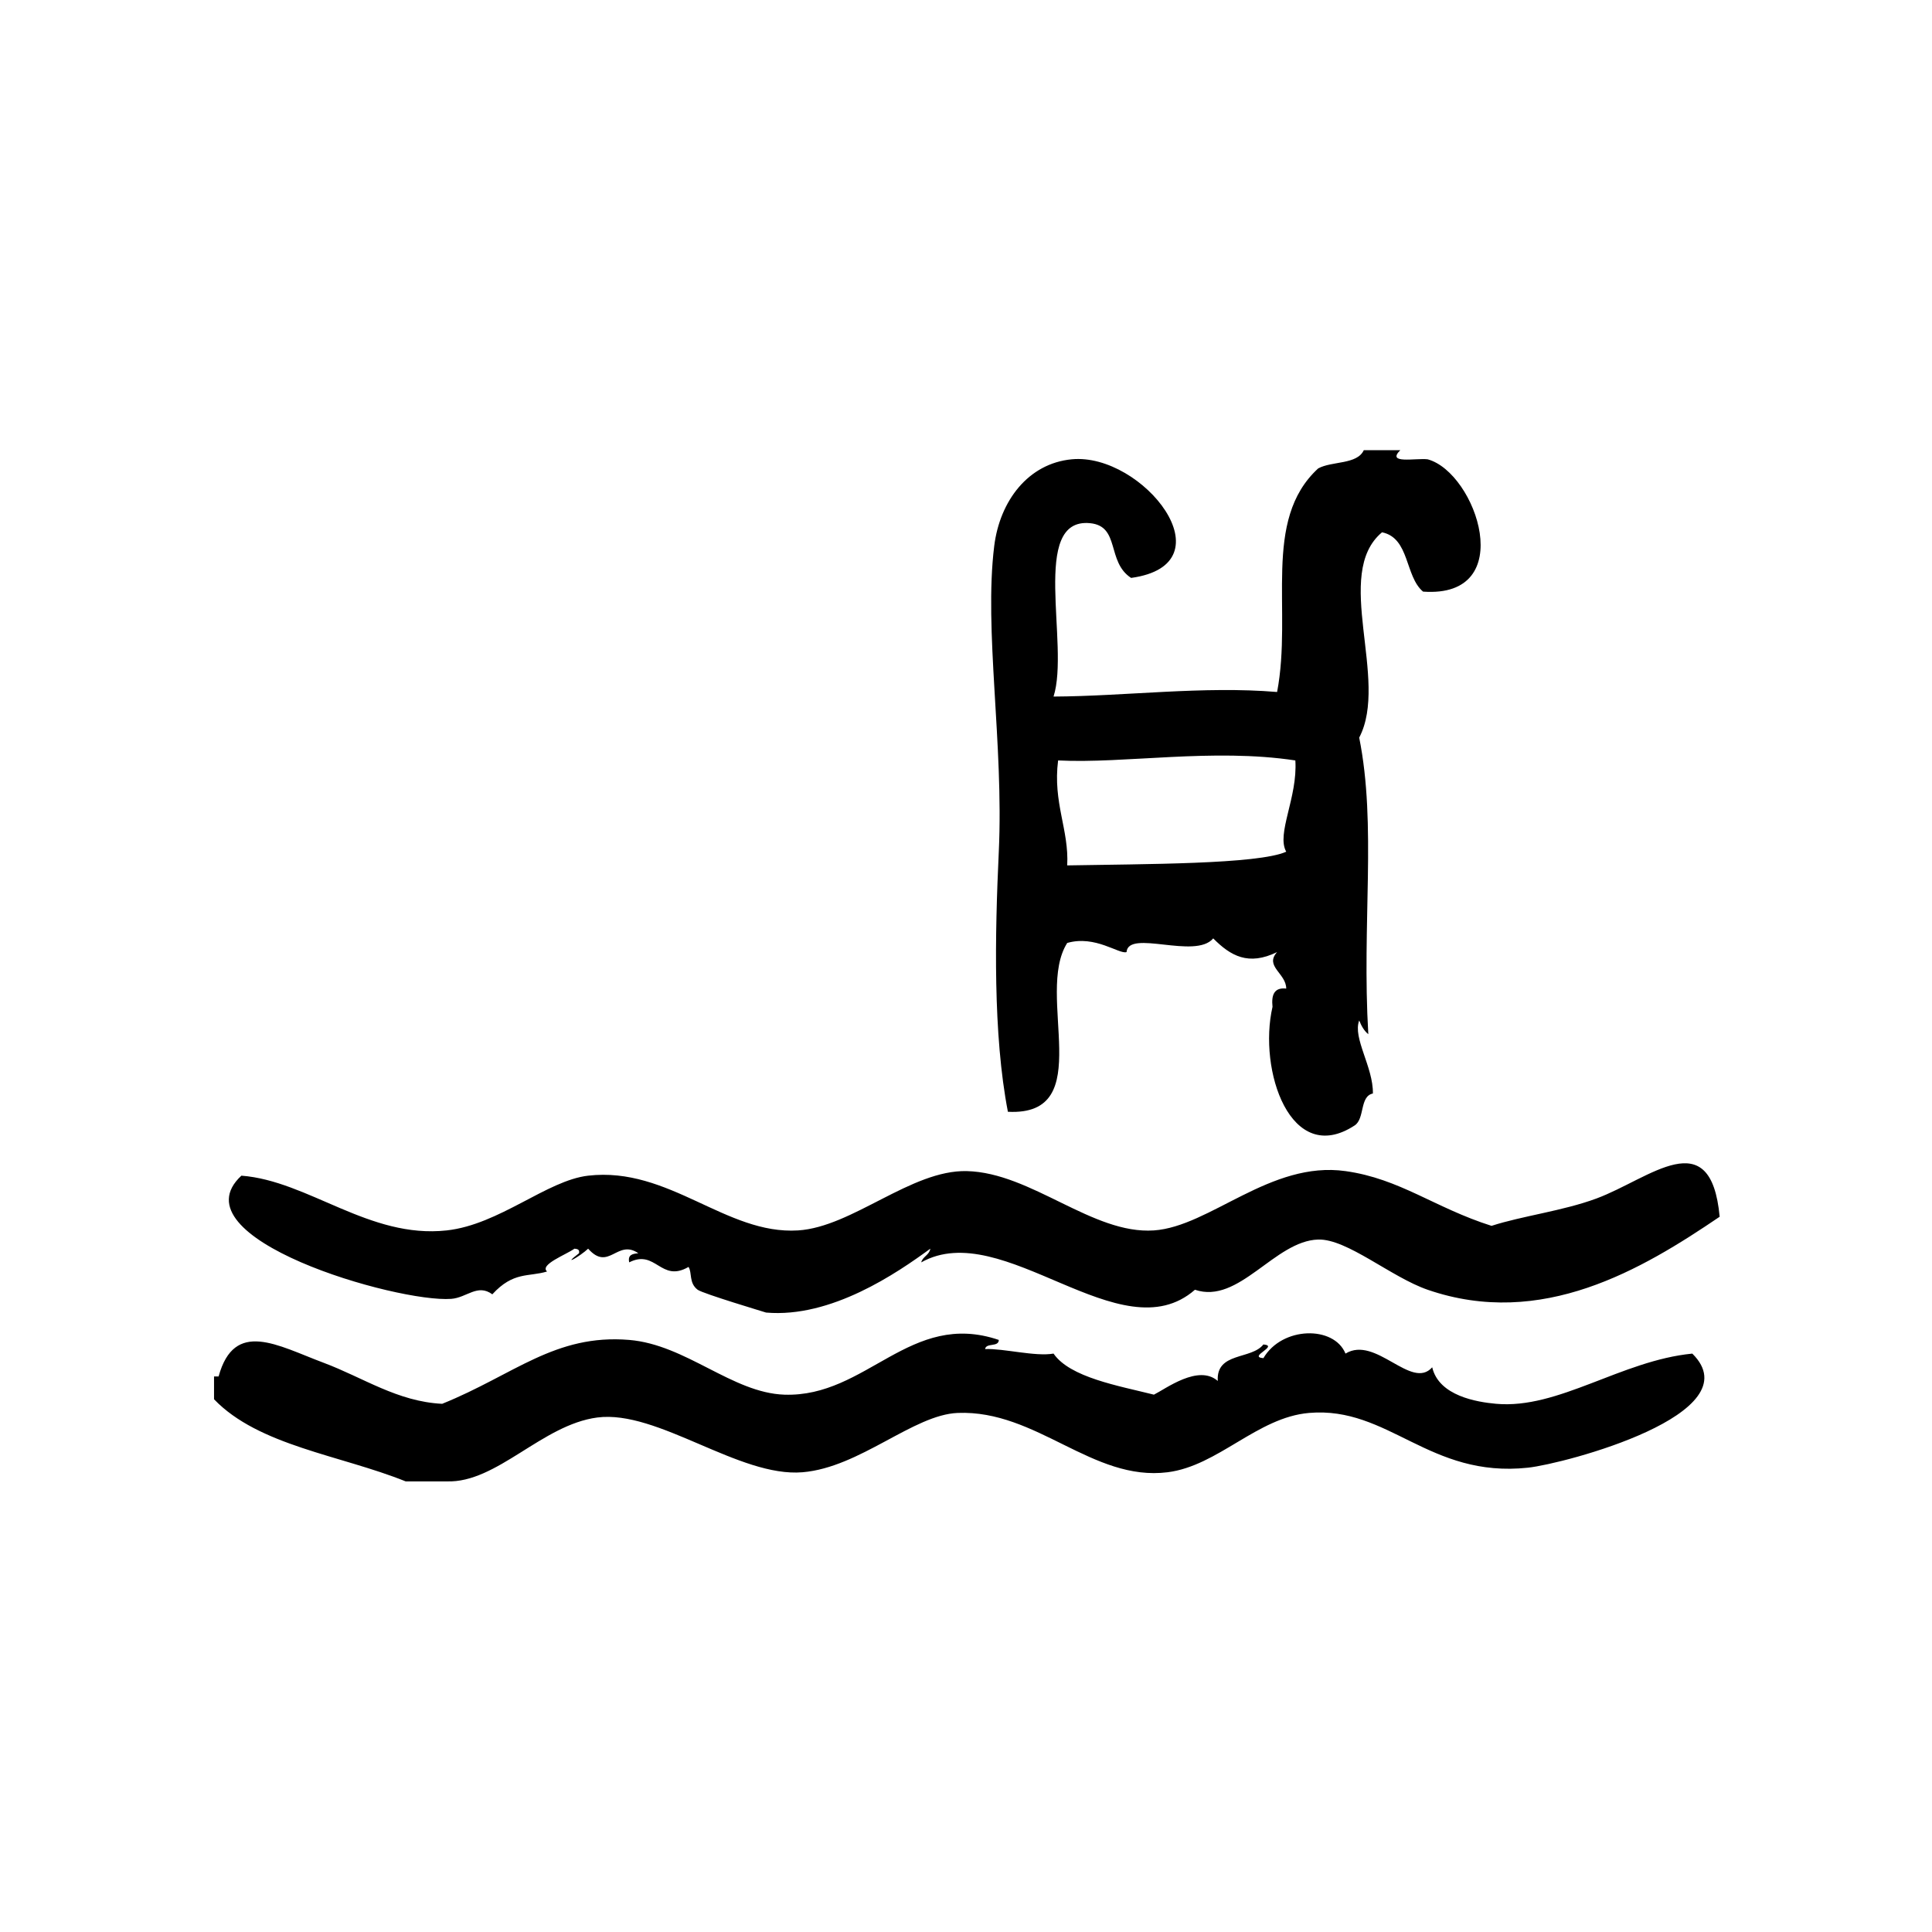
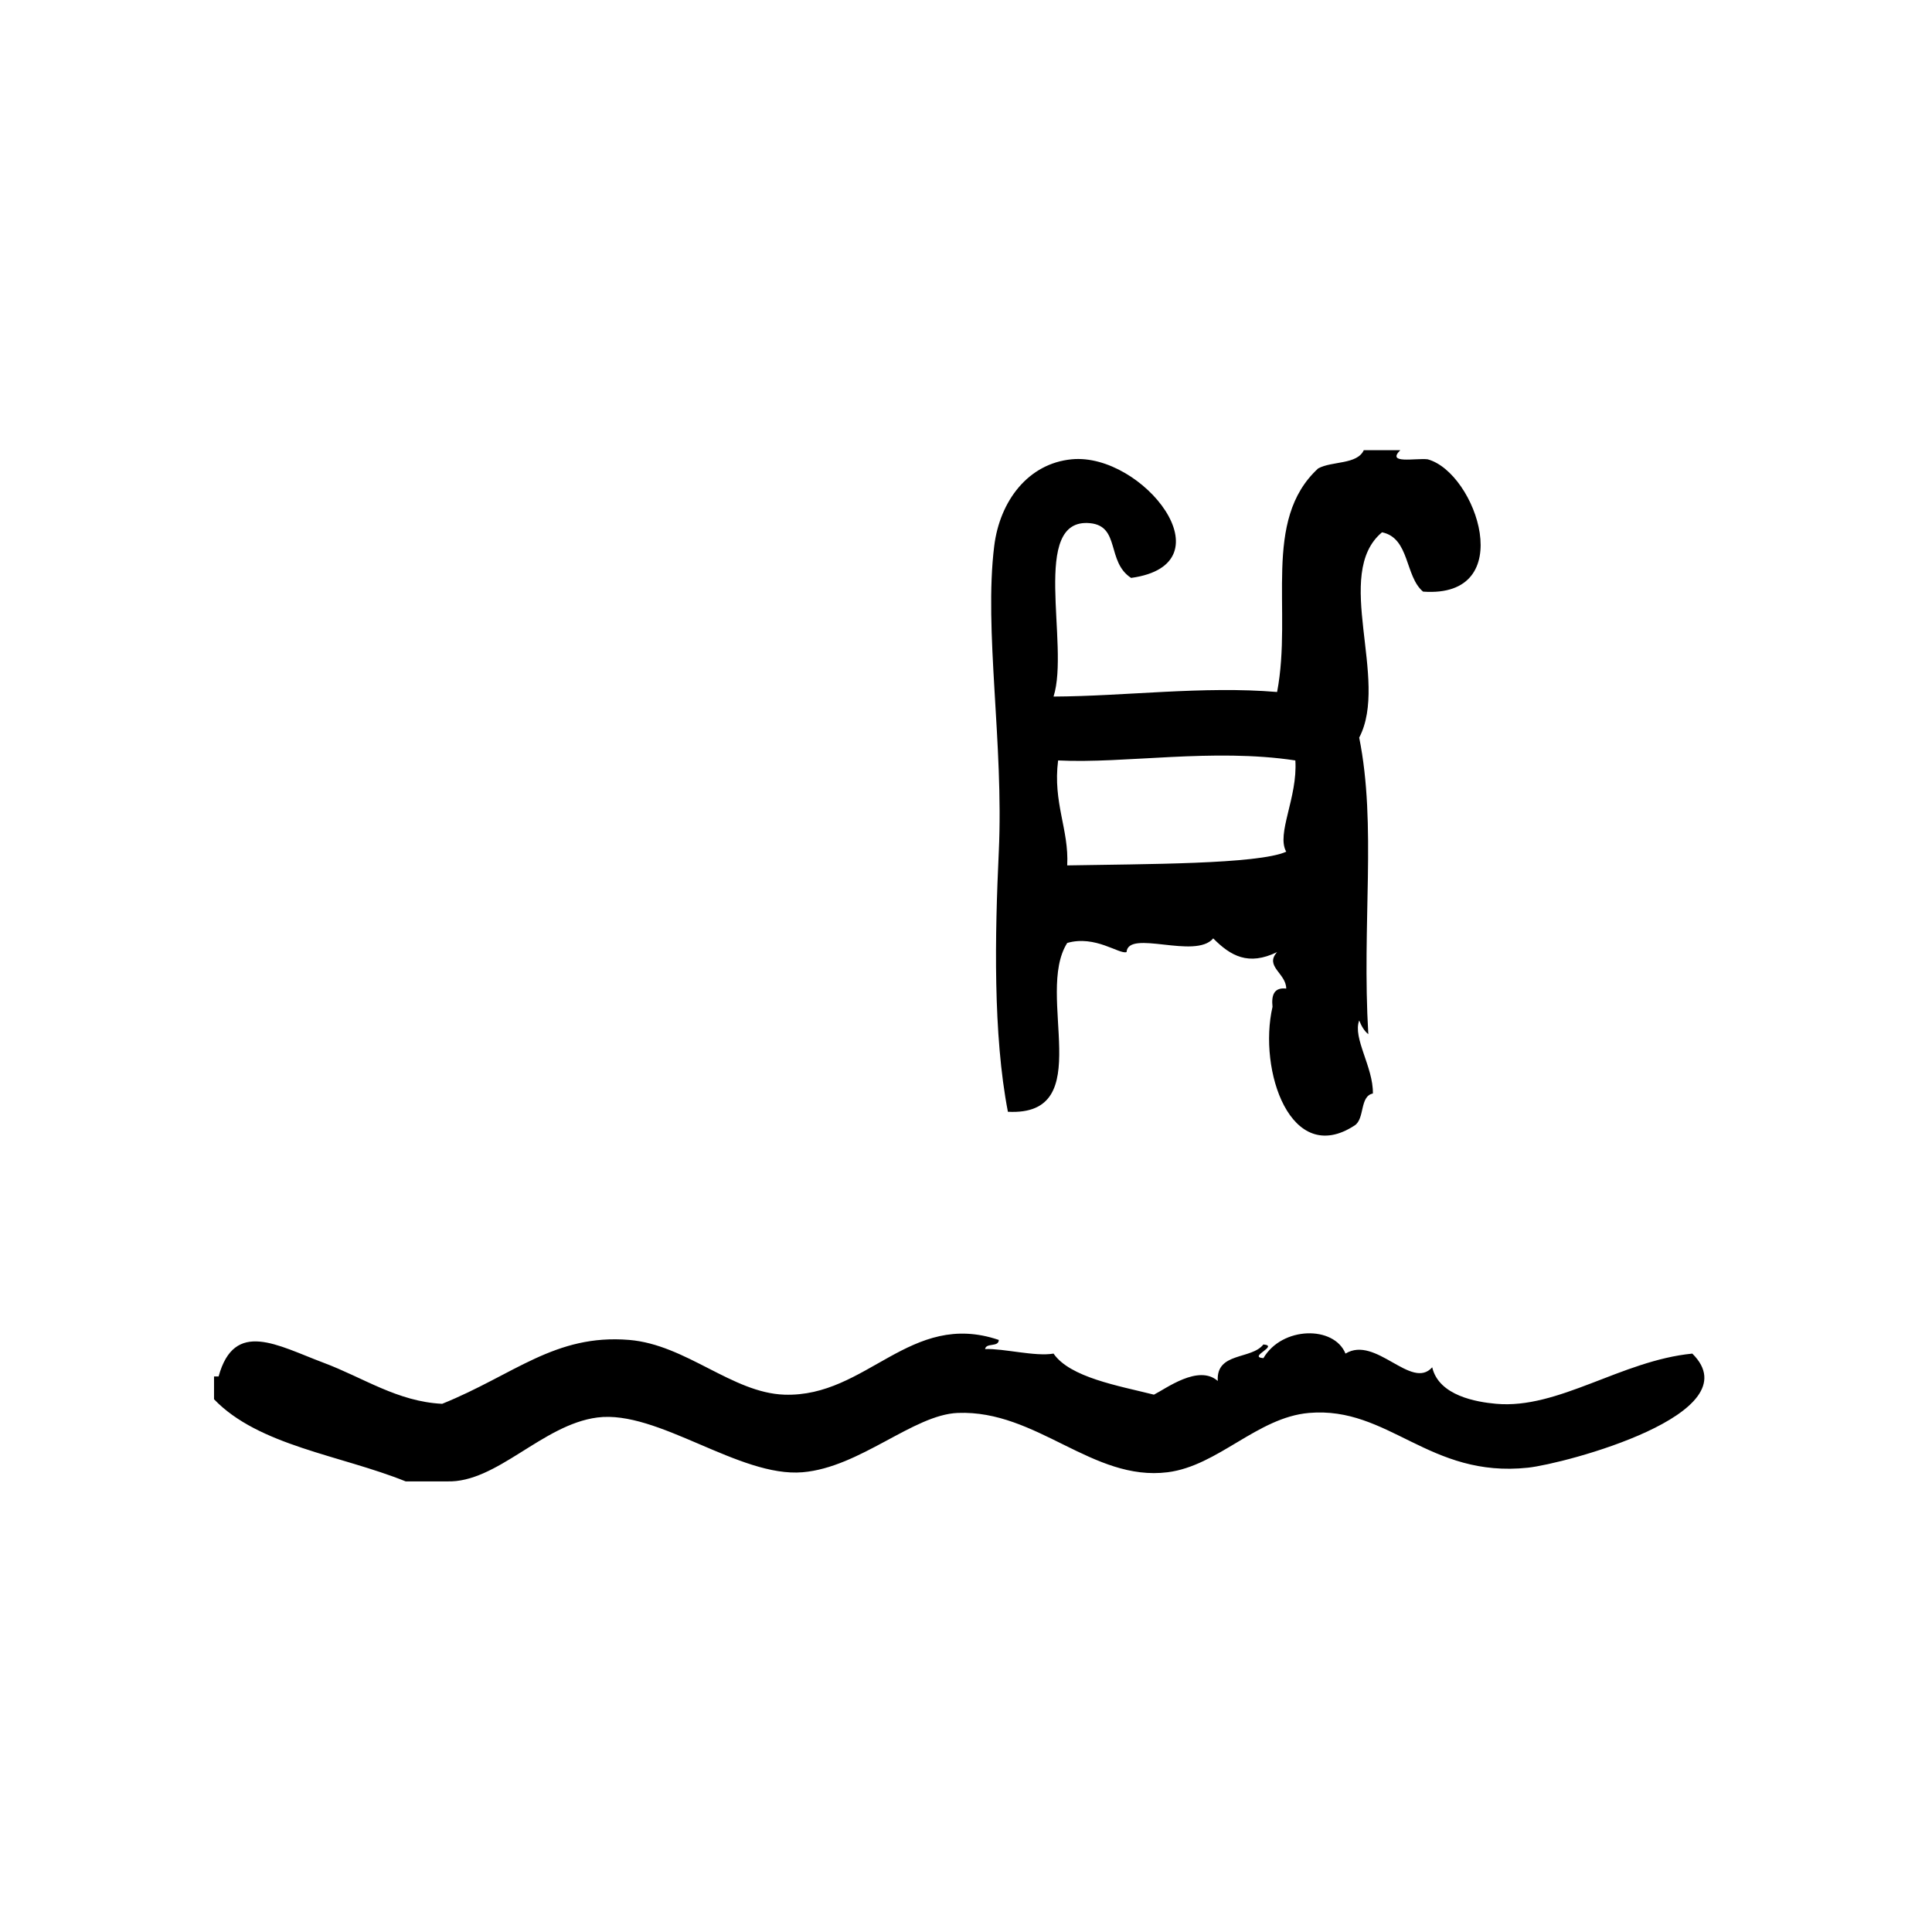
<svg xmlns="http://www.w3.org/2000/svg" fill="#000000" width="800px" height="800px" version="1.1" viewBox="144 144 512 512">
  <g fill-rule="evenodd">
    <path d="m408.69 369.71c-1.02 21.914-1.562 48.371 2.414 68.922 23.996 1.23 7.023-31.02 15.719-44.738 7.441-2.156 13.793 3.078 15.719 2.418 0.516-6.117 18.223 2.039 22.973-3.629 4.637 4.672 9.336 7.32 16.93 3.629-3.406 3.762 2.414 5.633 2.418 9.672-3.188-0.363-3.969 1.672-3.633 4.836-3.863 16.762 4.781 42.551 21.766 31.434 2.734-1.785 1.281-7.734 4.836-8.465 0.121-7.004-5.41-14.707-3.629-19.348 0.586 1.426 1.289 2.742 2.414 3.629-1.754-29.301 2.254-55.348-2.414-78.594 8.047-15.34-7.152-43.383 6.047-54.41 7.367 1.496 6.039 11.688 10.879 15.719 25.492 1.832 14.137-31.543 1.211-35.066-3.16-0.371-11.035 1.344-7.25-2.418h-9.672c-1.777 3.871-8.453 2.836-12.09 4.836-15 13.789-6.75 37.512-10.883 59.246-19.633-1.637-40.152 1.117-59.246 1.211 4.359-13.648-6.387-47.492 9.672-45.949 8.051 0.777 4.316 10.227 10.883 14.508 26.461-3.652 3.078-33.23-15.719-31.438-11.551 1.098-19.07 11.023-20.555 22.973-2.766 22.27 2.539 52.395 1.211 81.023zm15.719-24.184c17.609 0.891 41.02-3.32 62.871 0 0.648 9.809-5.113 19.453-2.414 24.184-7.461 3.359-37.824 3.254-58.043 3.629 0.504-9.484-3.844-16.578-2.414-27.812z" />
    <path d="m540.48 516.02c-5.078-0.457-15.164-2.086-16.93-9.672-5.5 6.207-14.977-8.539-22.98-3.633-3.055-7.473-16.809-7.231-21.758 1.211-4.266-0.352 4.266-3.269 0-3.629-3.18 4.074-12.559 1.949-12.09 9.672-5.133-4.492-13.77 2.066-16.922 3.629-9.41-2.359-22.25-4.555-26.602-10.883-4.887 0.848-13.211-1.395-18.141-1.203 0.277-1.742 3.613-0.422 3.633-2.418-23.527-7.977-34.965 15.25-56.828 14.508-13.809-0.469-26.043-13.254-41.109-14.508-19.684-1.633-30.547 9.254-49.574 16.93-11.871-0.586-20.883-6.934-31.438-10.883-12.211-4.57-23.625-11.582-27.809 3.629h-1.211v6.047c11.844 12.34 33.547 14.816 50.785 21.766h10.883c13.285 0.473 25.277-15.027 39.902-16.93 16.035-2.082 37.594 15.934 54.41 14.508 15.211-1.289 29.332-15.246 41.109-15.719 20.945-0.832 35.719 18.227 55.621 15.719 13.375-1.684 23.766-14.539 37.477-15.719 21.129-1.812 31.801 17.332 58.043 14.508 9.656-1.039 59.711-14.258 43.527-30.23-18.828 1.844-35.48 14.793-52 13.301z" />
-     <path d="m263.59 488.21c4.133-0.309 6.949-4.09 10.883-1.203 5.606-6.121 9.586-4.551 14.508-6.047-2.106-1.797 5.113-4.492 7.254-6.047 0.734 0.07 1.43 0.18 1.211 1.211-4.836 3.719 0.277 0.812 2.418-1.211 5.453 6.172 7.707-2.656 13.301 1.211-1.473 0.137-2.863 0.359-2.418 2.414 7.074-3.606 8.348 5.492 15.719 1.211 0.996 1.523 0.039 4.242 2.418 6.047 1.352 1.023 18.219 6.051 18.137 6.047 17.277 1.496 34.699-10.48 43.527-16.93-0.293 1.727-1.996 2.039-2.418 3.629 21.715-12.184 52.852 24.488 72.543 7.254 11.648 3.969 21.094-12.957 32.648-13.305 7.664-0.227 19.297 9.949 29.02 13.305 30.254 10.434 56.789-5.371 77.387-19.348-2.352-25.277-18.469-10.086-32.648-4.836-8.957 3.316-19.652 4.602-27.809 7.25-15.055-4.766-24.223-12.48-38.699-14.508-19.887-2.797-35.895 14.699-50.777 15.719-16.254 1.113-32.434-15.305-49.574-15.719-14.75-0.359-30.336 14.82-44.738 15.719-19.098 1.188-34.152-16.984-55.621-14.508-10.938 1.258-23.512 12.973-37.484 14.508-20.523 2.254-36.648-13.16-54.41-14.508-17.844 16.555 41.281 33.707 55.625 32.645z" />
  </g>
</svg>